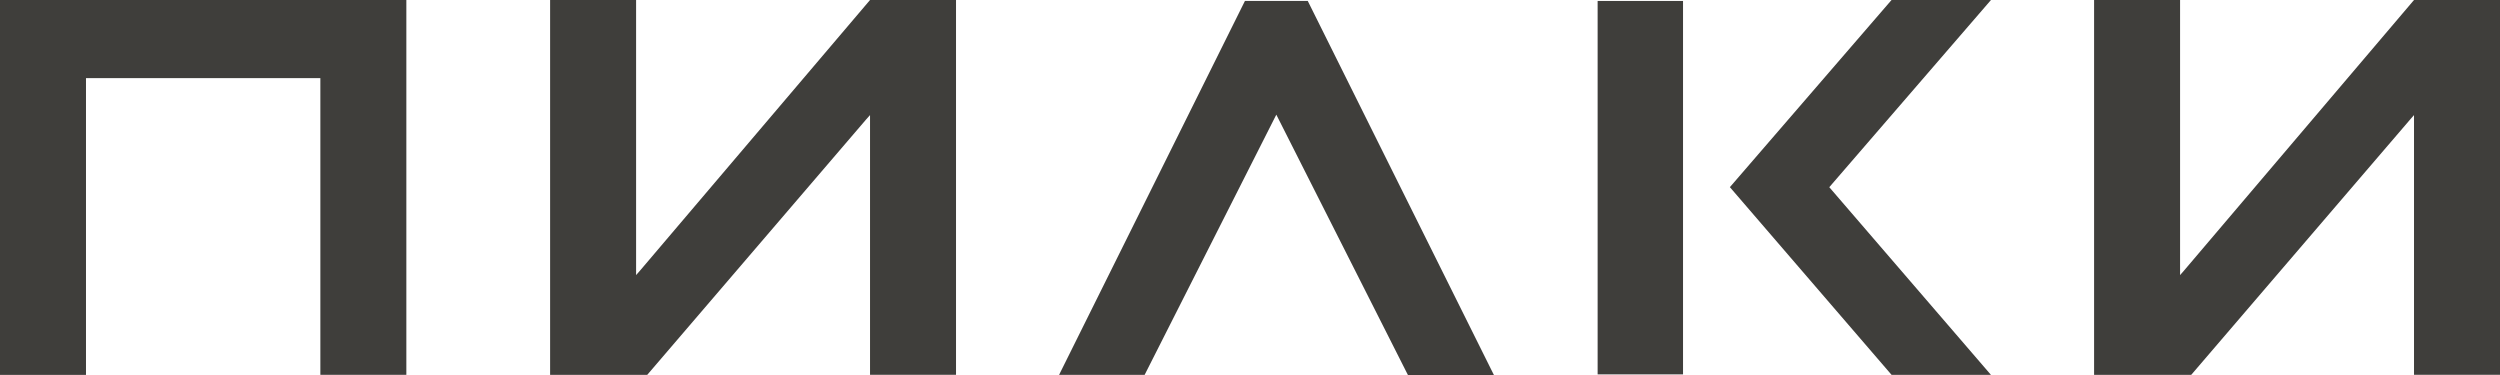
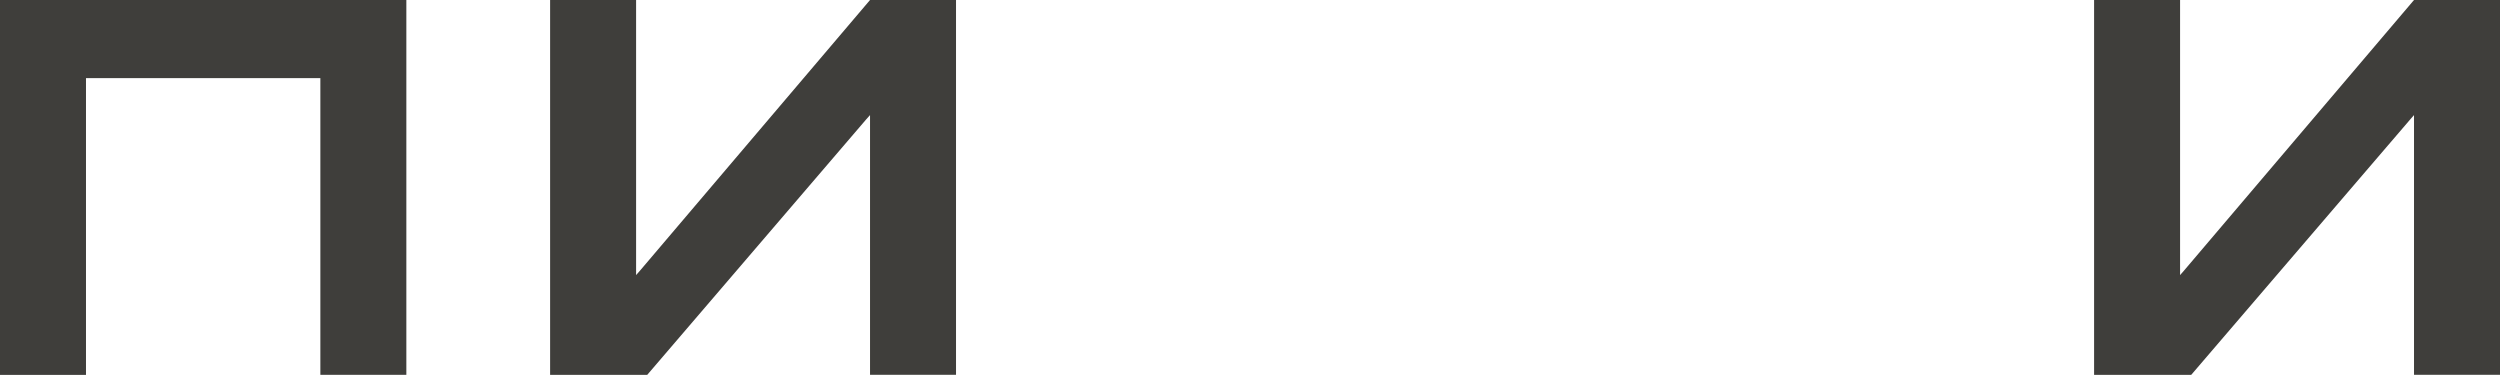
<svg xmlns="http://www.w3.org/2000/svg" id="Слой_1" data-name="Слой 1" viewBox="0 0 340.16 51.07">
  <defs>
    <style>.cls-1{fill:#3f3e3b;}</style>
  </defs>
  <path class="cls-1" d="M11.7,51.07H0V.06H55.29v51H43.59V10.69H11.7V51.07Z" transform="translate(0 -0.06)" />
-   <path class="cls-1" d="M229,51H217.38V.19H229Z" transform="translate(0 -0.06)" />
  <path class="cls-1" d="M298.14,51.07H284.93V.06h11.7V37.49l.5-.57L328.46.06h11.7v51h-11.7V15.72l-.5.57L298.14,51.07Z" transform="translate(0 -0.06)" />
  <path class="cls-1" d="M88.06,51.07H74.85V.06h11.7V37.49l.5-.57L118.38.06h11.7v51h-11.7V15.72l-.51.57L88.06,51.07Z" transform="translate(0 -0.06)" />
-   <path class="cls-1" d="M235.37,25.53l22-25.47h13.53l-22,25.47,22,25.54H257.38l-22-25.54Z" transform="translate(0 -0.06)" />
-   <path class="cls-1" d="M169.39.19h8.55l25.35,50.94h-11.7L173.66,15.66,155.74,51.07H144.1L169.39.19Z" transform="translate(0 -0.06)" />
</svg>